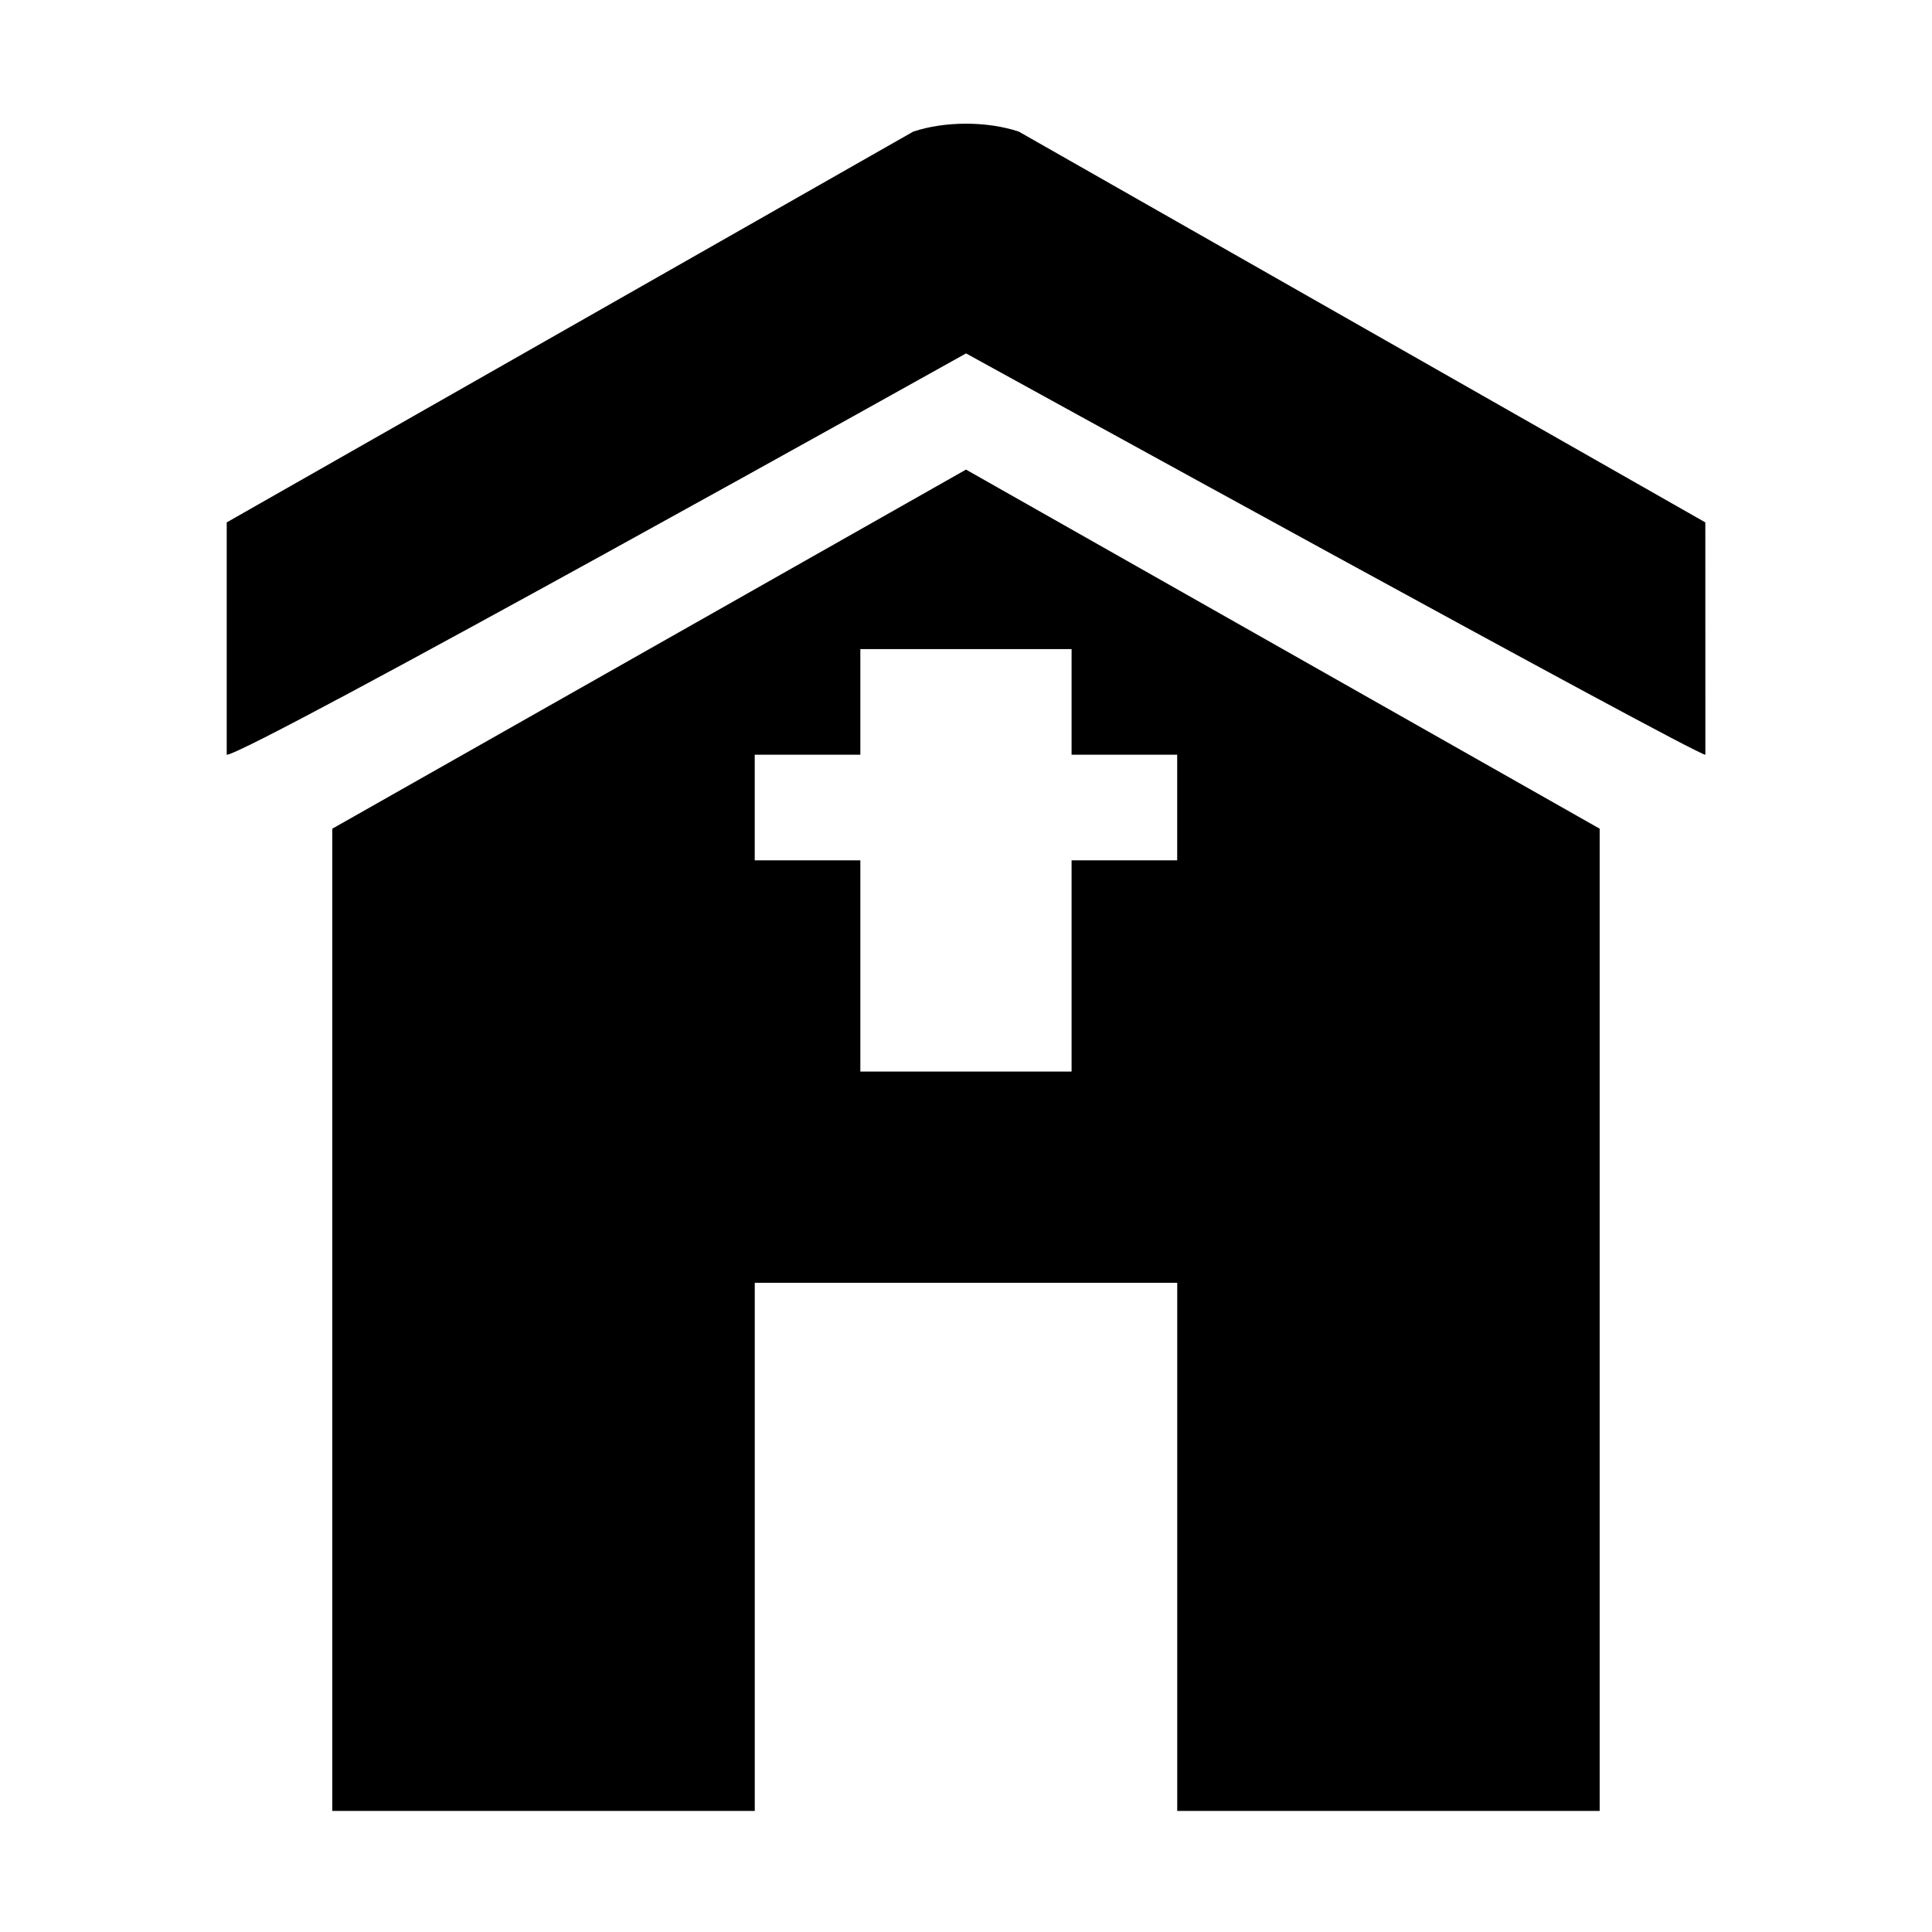
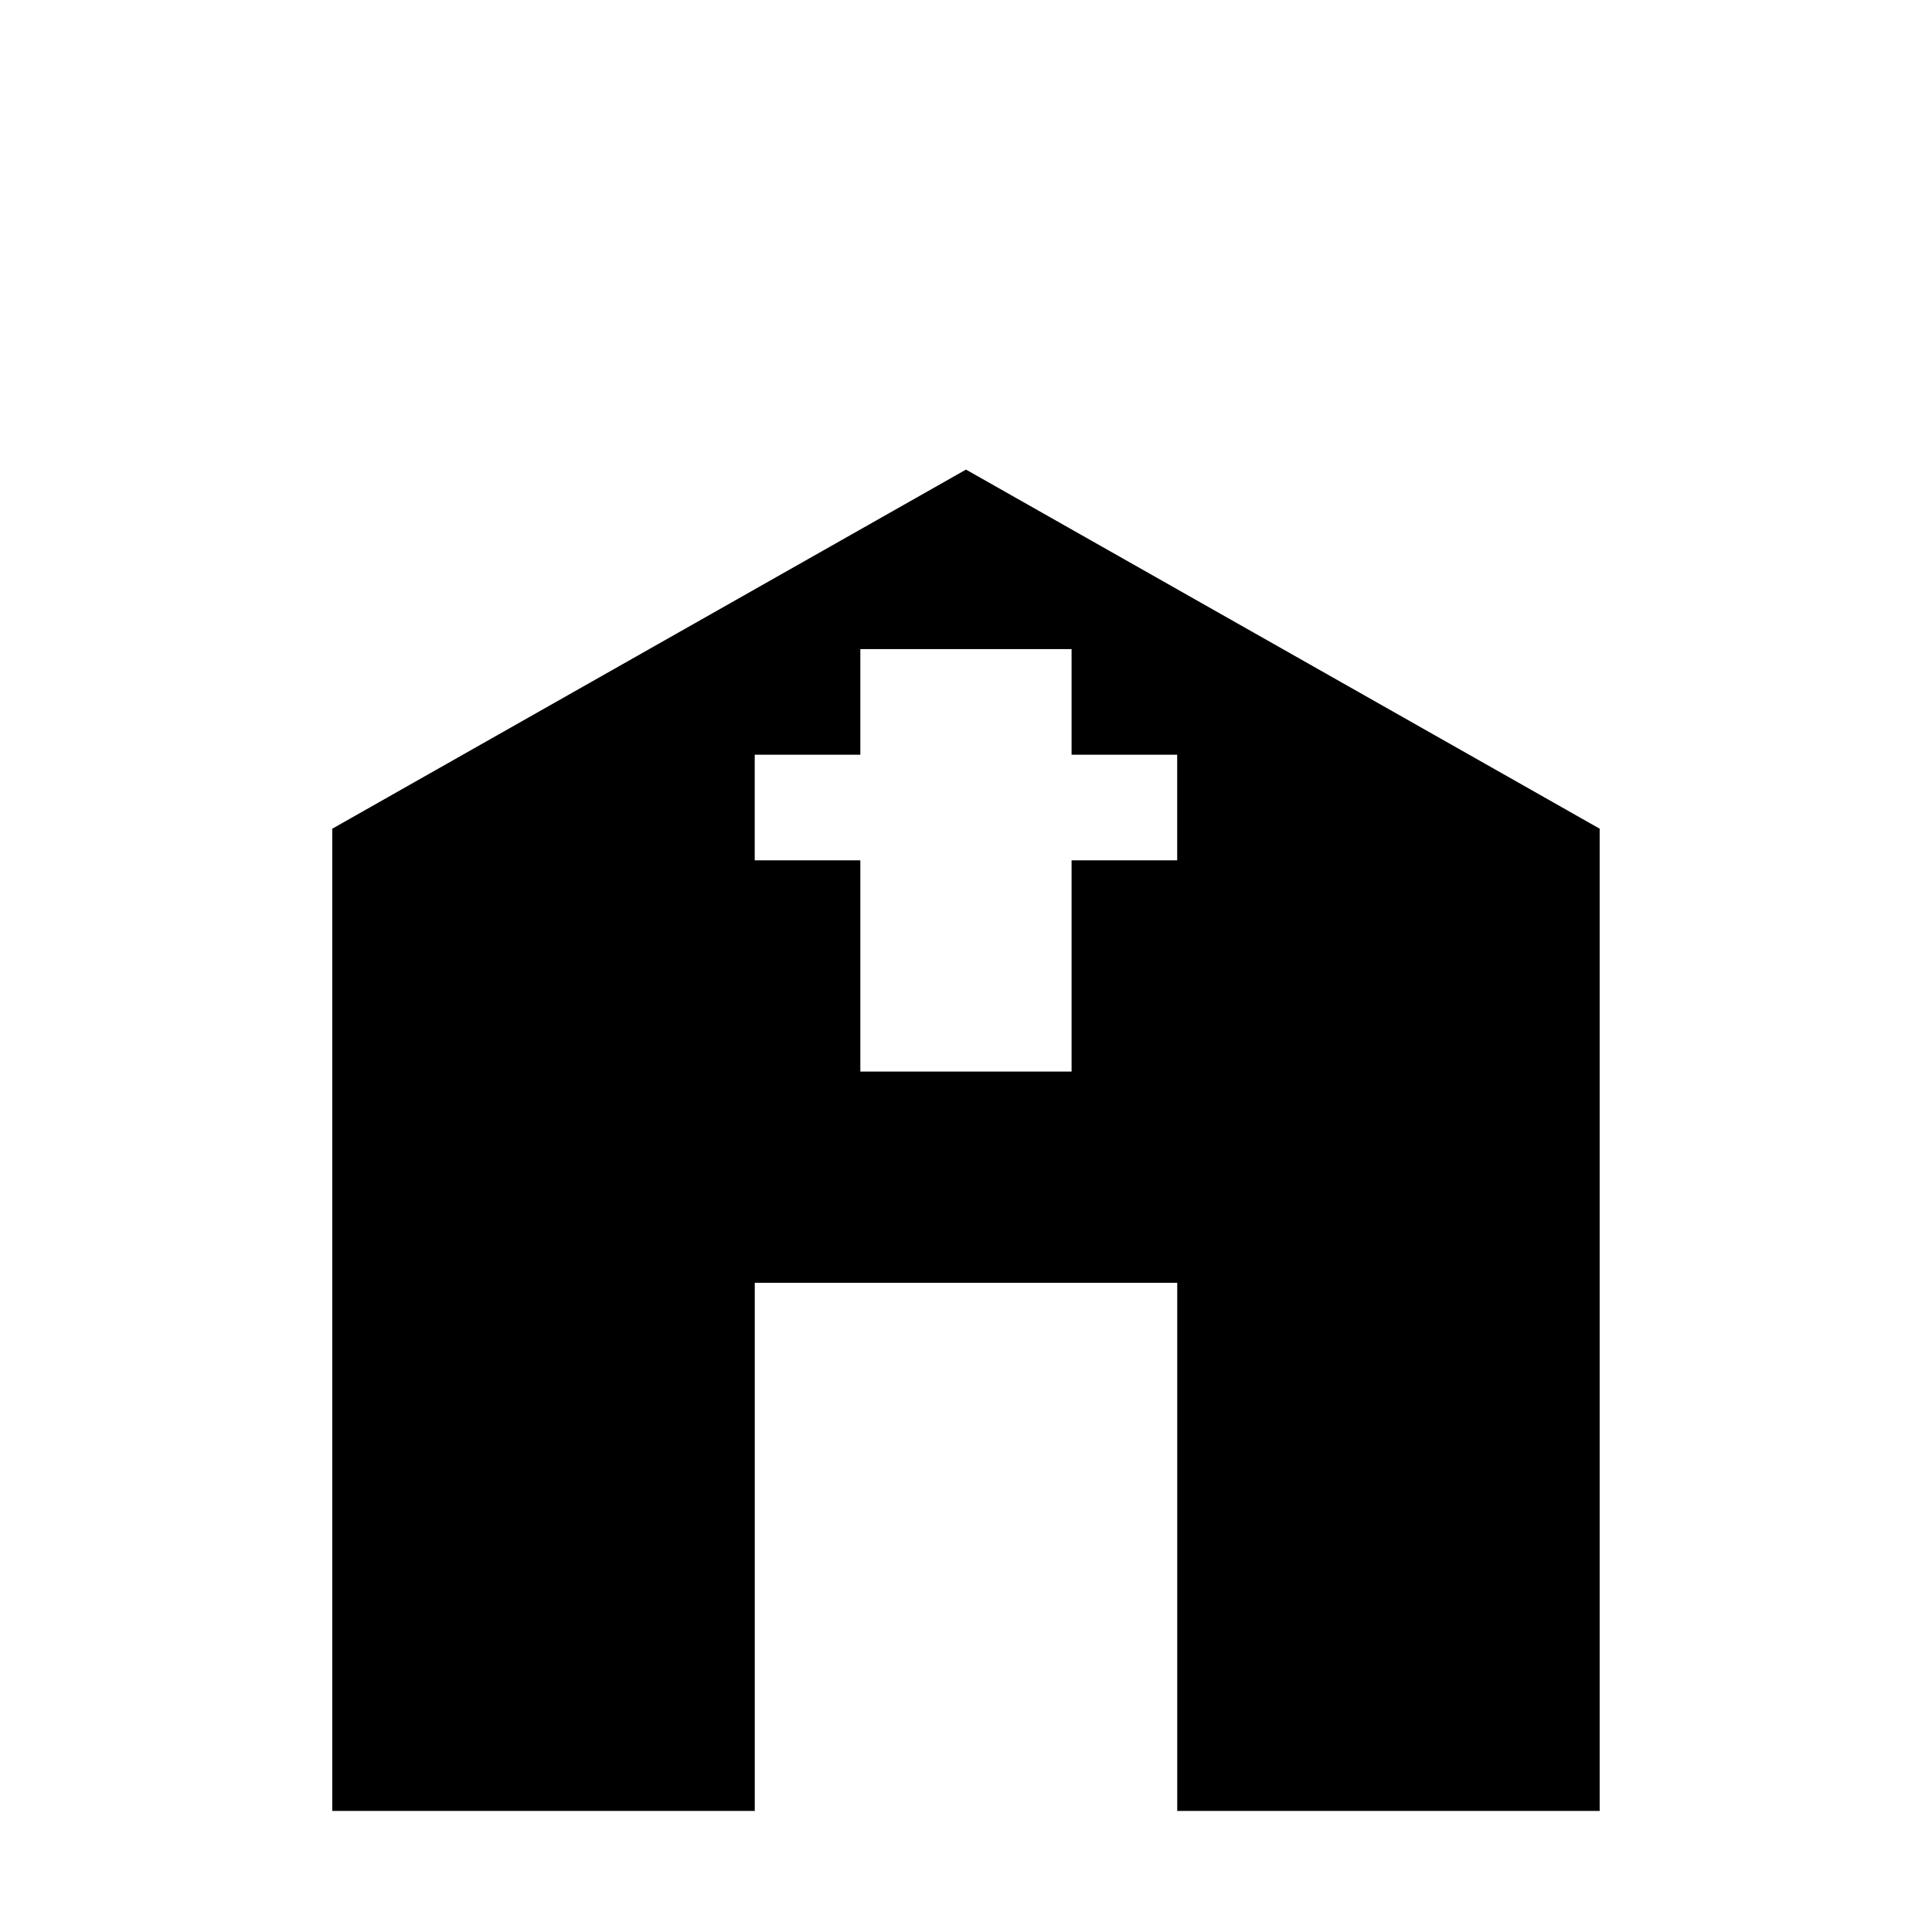
<svg xmlns="http://www.w3.org/2000/svg" fill="#000000" width="800px" height="800px" version="1.1" viewBox="144 144 512 512">
  <g>
    <path d="m567.93 623.91v-260.3l-167.93-95.164-167.94 95.164v260.3h111.96v-139.95h111.96v139.95zm-139.95-251.91v55.98h-55.98v-55.98h-27.988v-27.988h27.988v-27.988h55.98v27.988h27.988v27.988z" />
-     <path d="m595.93 282.44-181.93-103.56c-8.395-2.801-19.59-2.801-27.988 0l-181.93 103.56v61.578c5.598 0 195.93-106.36 195.93-106.36s193.12 106.36 195.93 106.36z" />
  </g>
</svg>